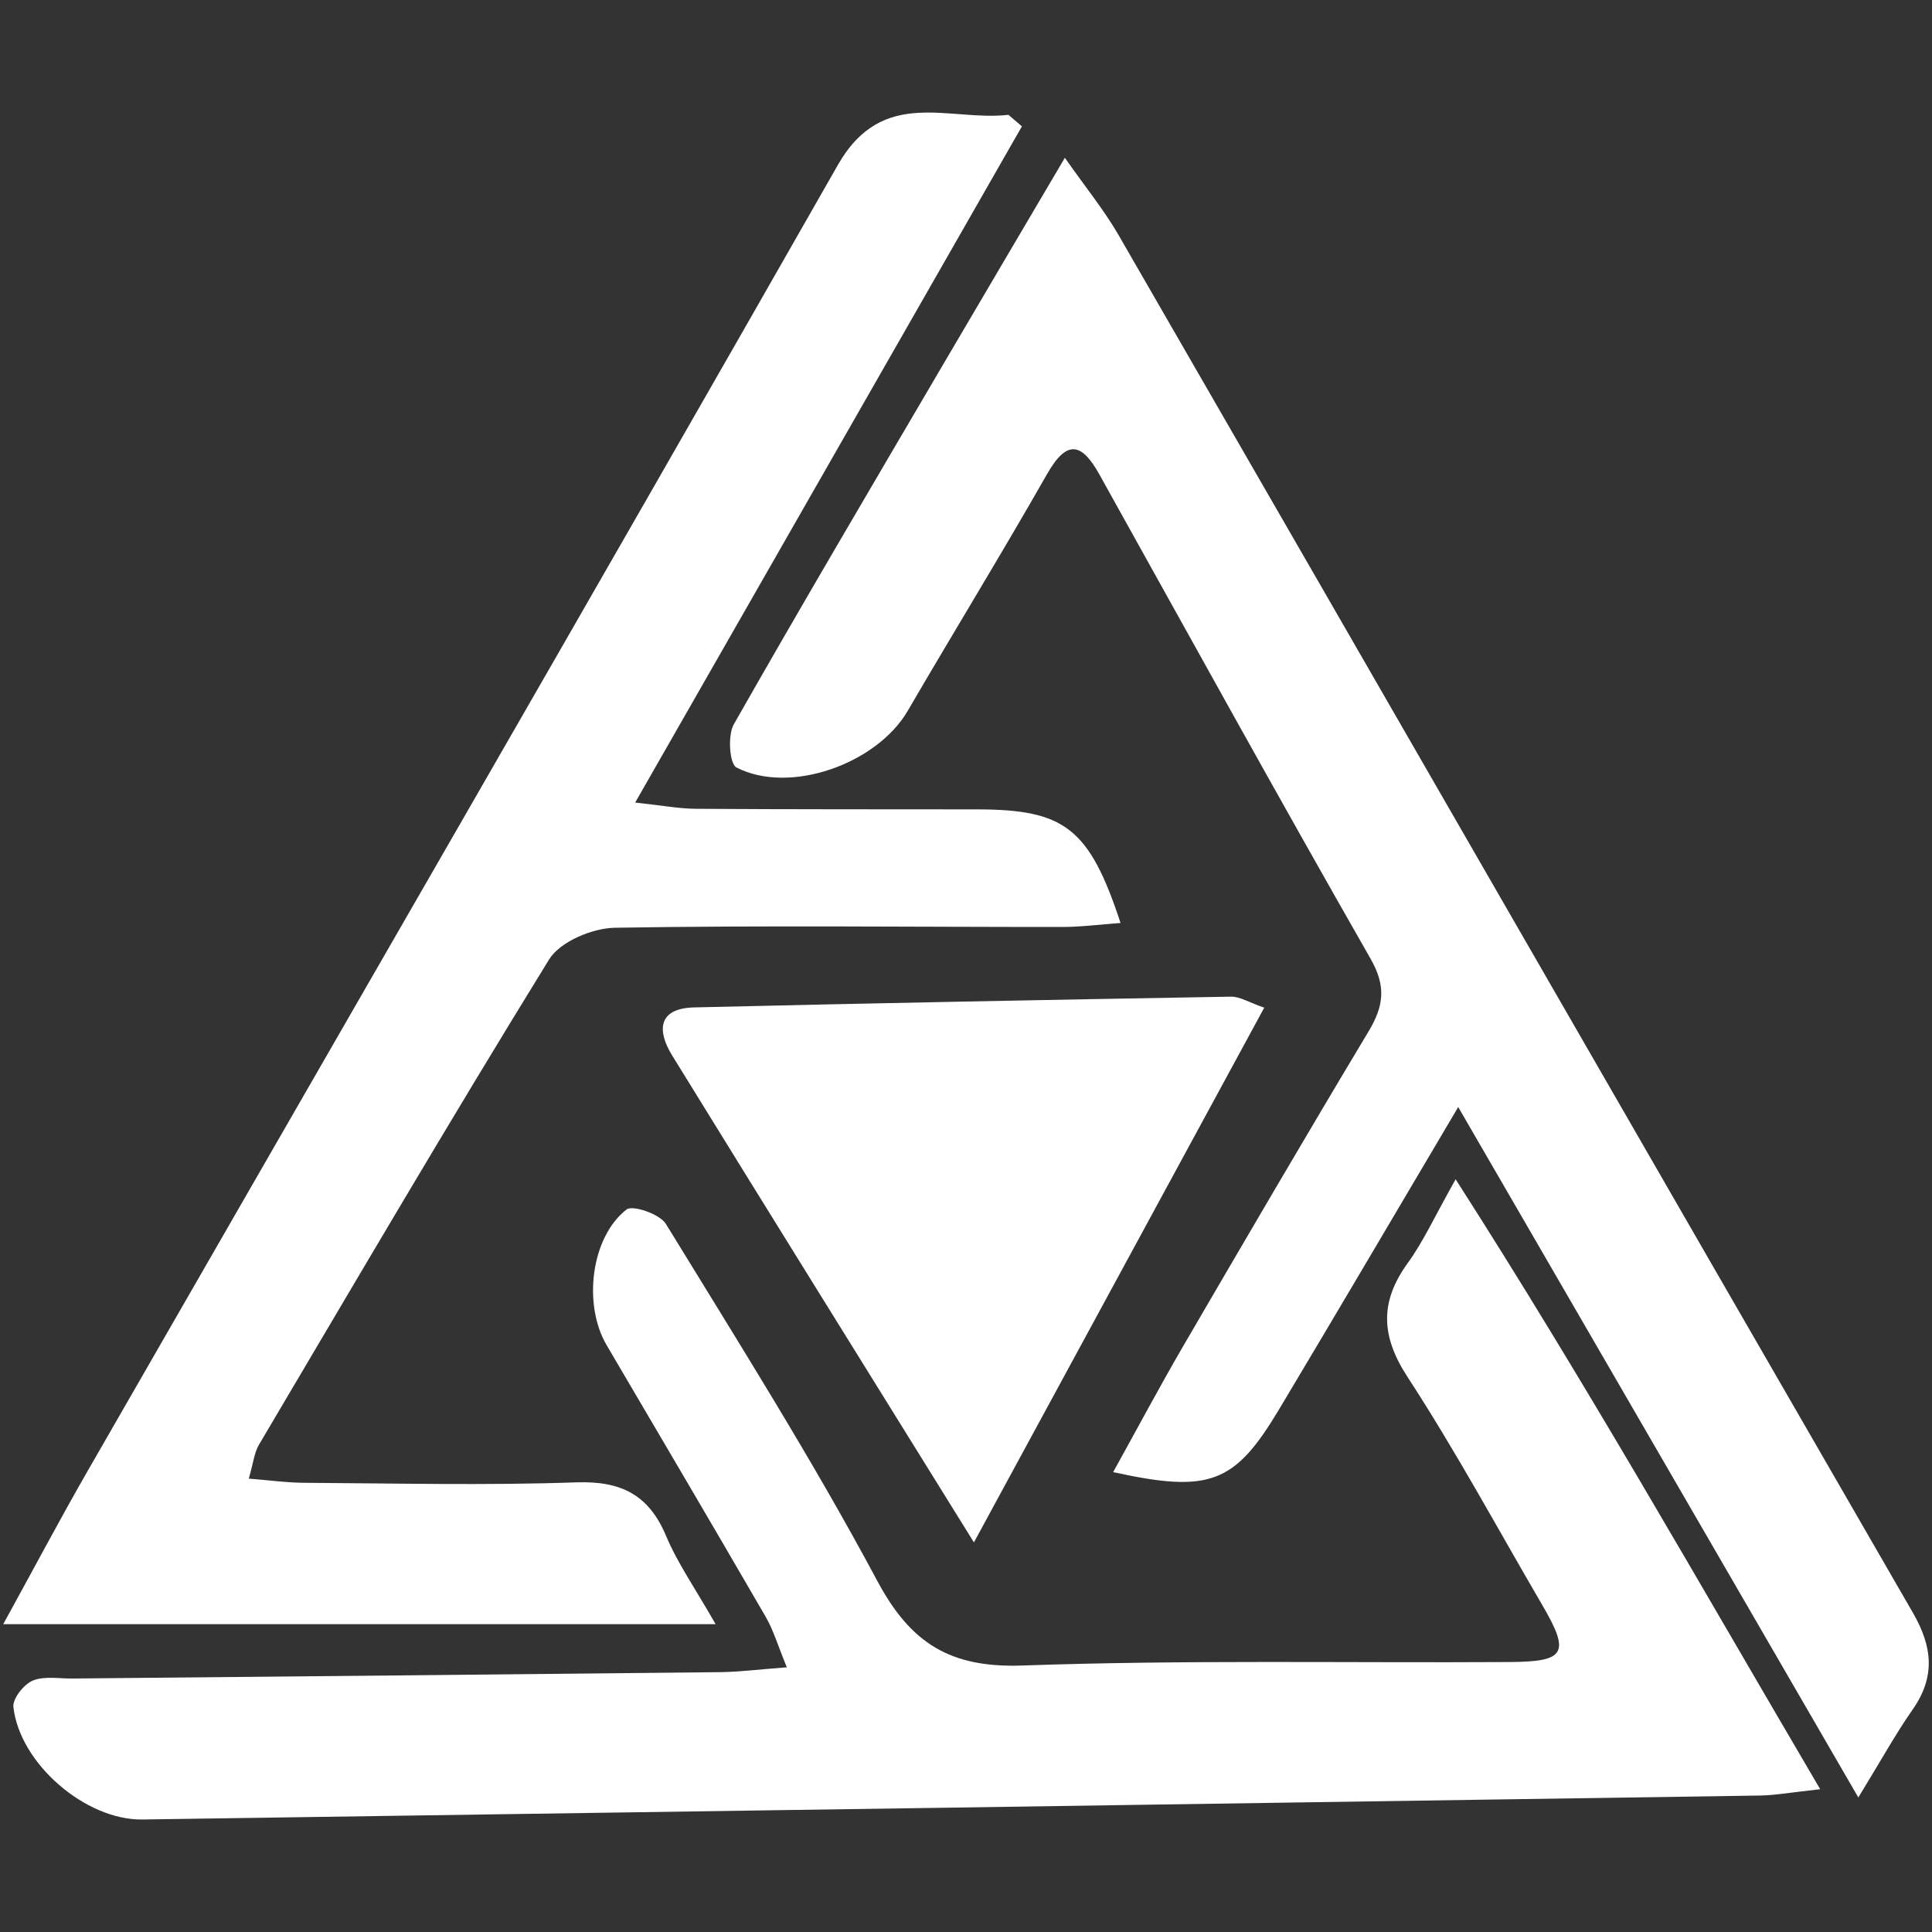
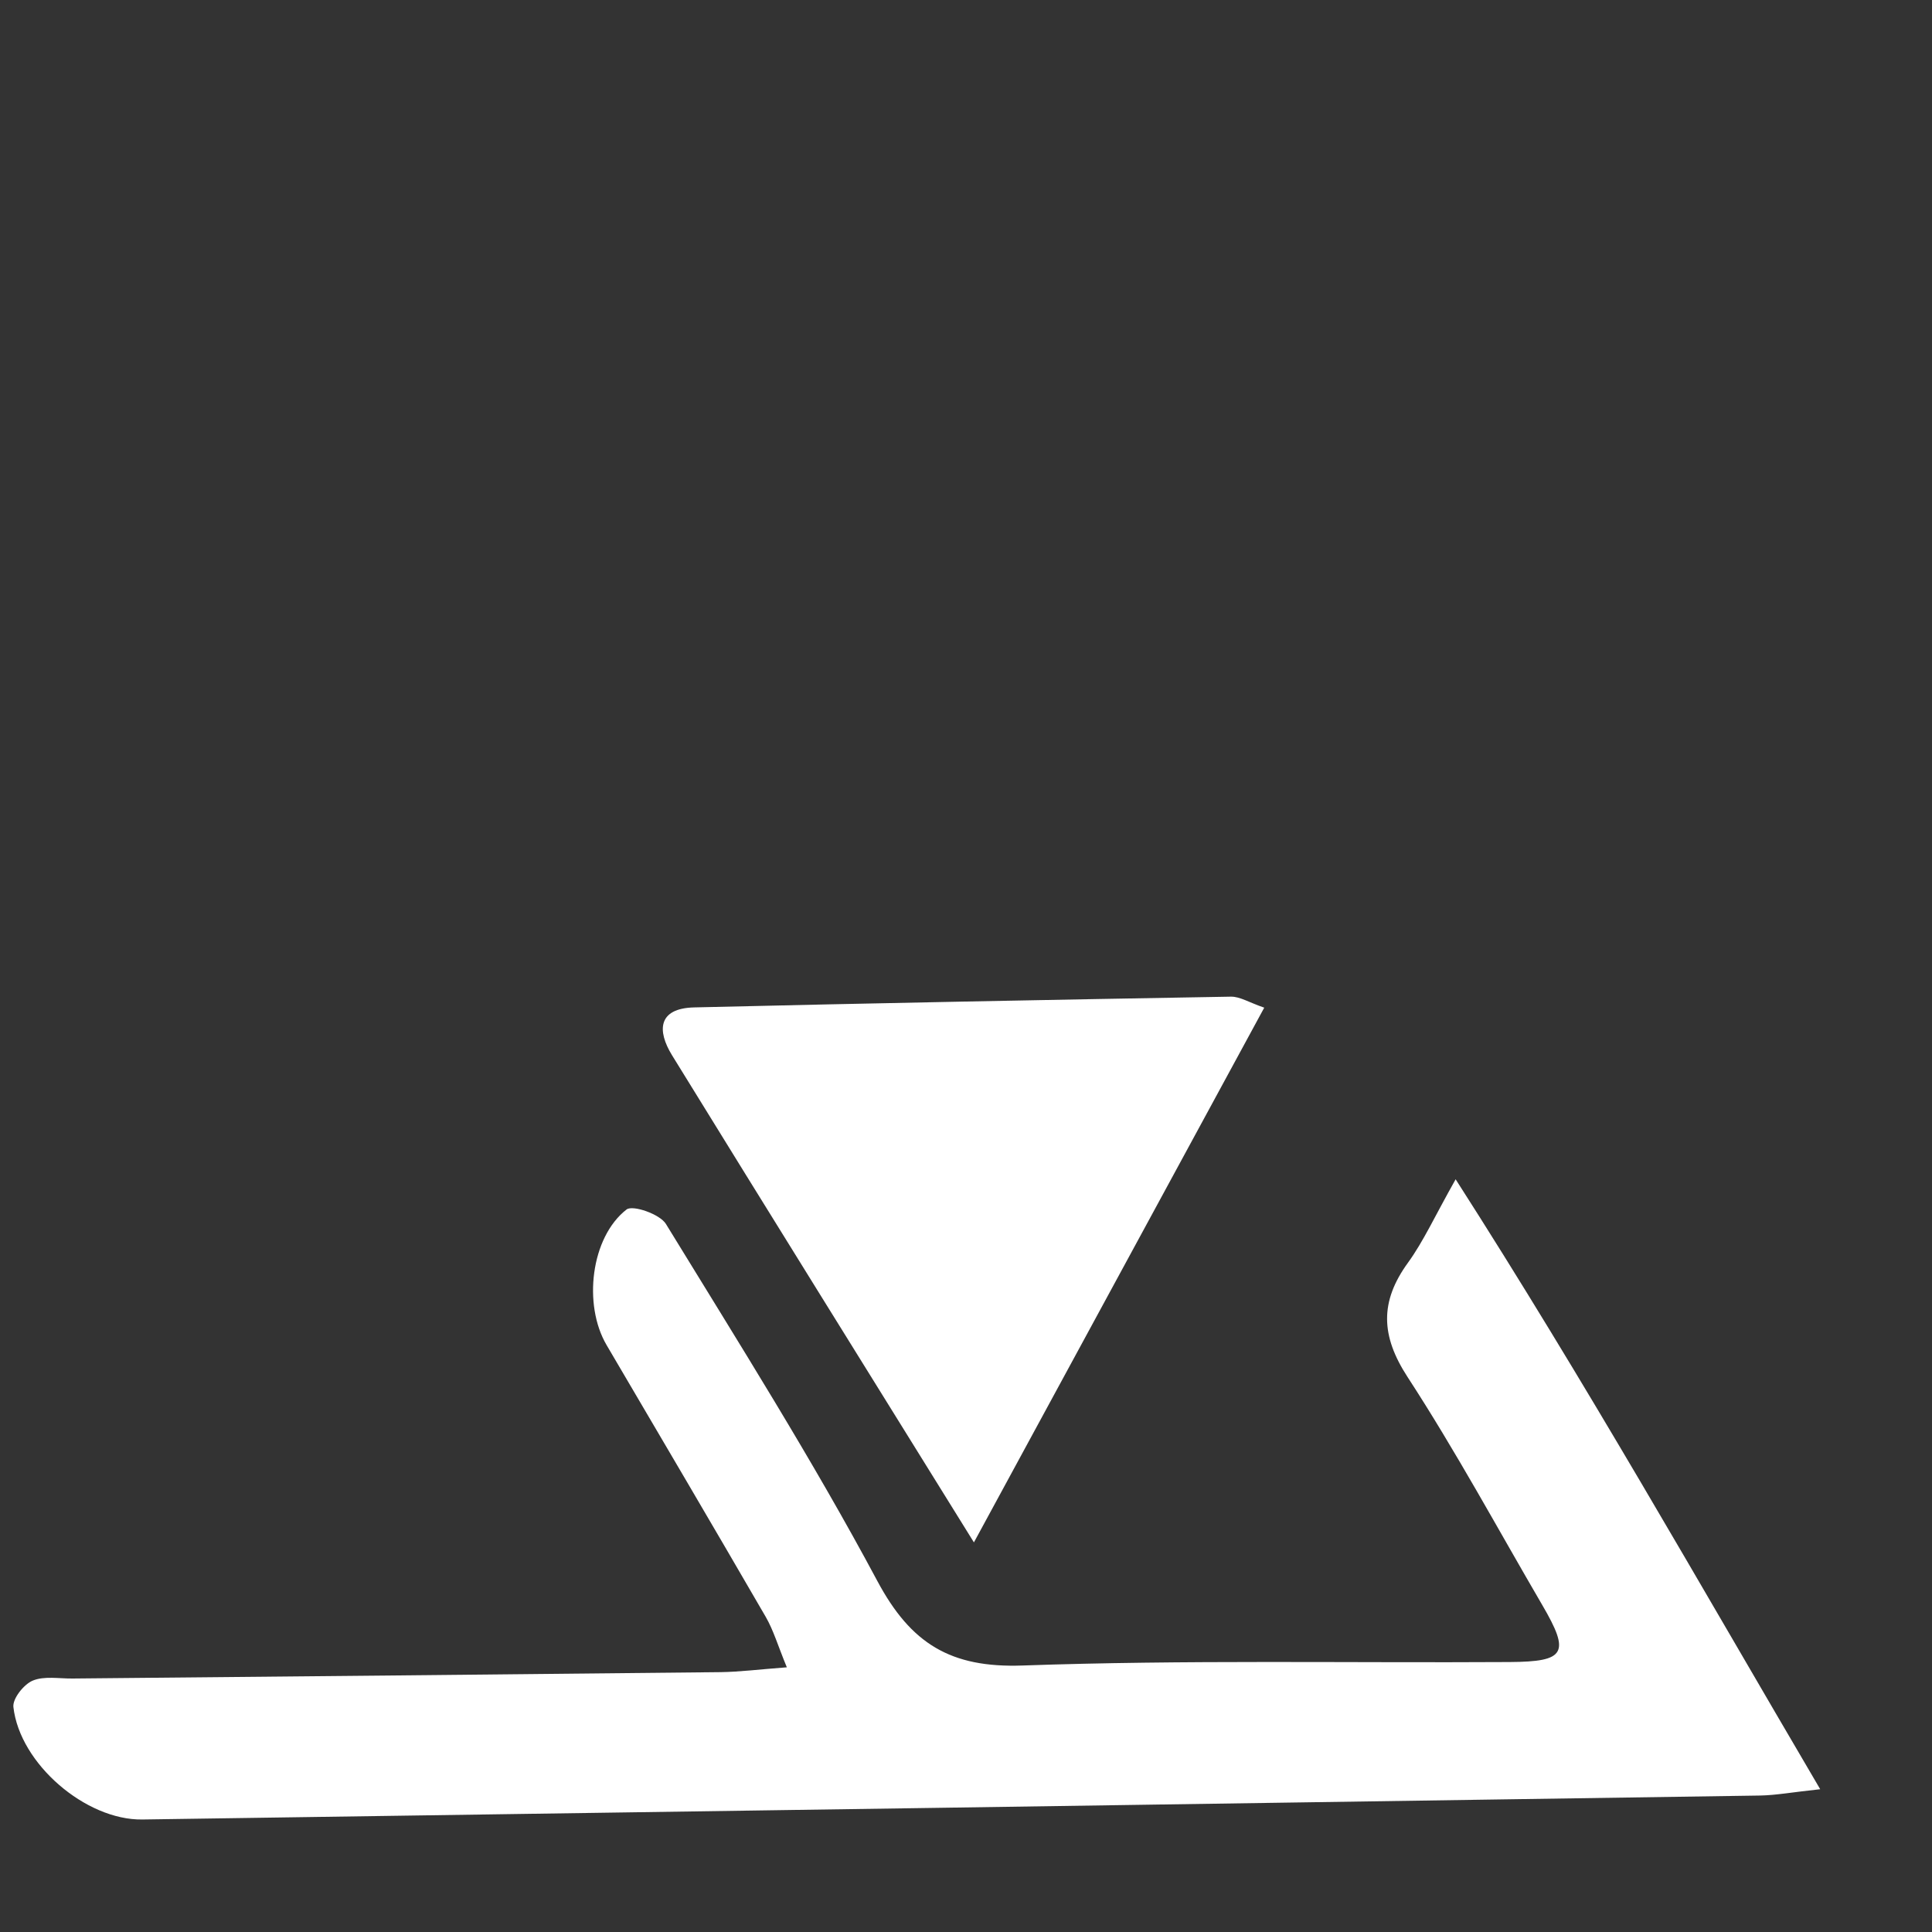
<svg xmlns="http://www.w3.org/2000/svg" version="1.1" id="Layer_1" x="0px" y="0px" viewBox="0 0 3000 3000" style="enable-background:new 0 0 3000 3000;" xml:space="preserve">
  <rect x="0" y="0" width="3000" height="3000" fill="#333333" stroke="none" />
  <style type="text/css">
	.st0{fill:#FFFFFF;}
</style>
  <g>
-     <path class="st0" d="M1111.2,2522c-374.3,0-730.7,0-1106.2,0c48.5-88.1,88.7-164.2,131.6-238.8   C524.9,1607.7,915.1,933.2,1301,256.2c69.9-122.6,172.8-67.3,264.9-77.9c7,6,14,11.9,20.9,17.9   c-197.6,345.5-395.2,691.1-600.5,1050c41.1,4.4,67.7,9.5,94.3,9.7c145.7,1,291.3,0.7,437,0.9c135.7,0.2,173.8,29.1,222.4,176.4   c-31.8,2.3-61.3,6.2-90.7,6.2c-231.5,0.1-463.1-2.7-694.5,1.2c-35.1,0.6-85.2,21.6-102.2,49.3c-153.6,249-301.5,501.5-450.4,753.3   c-7.4,12.5-8.8,28.6-15.9,52.8c32.6,2.6,59.9,6.4,87.2,6.5c140.5,0.8,281.1,4.2,421.3-0.7c69.5-2.4,112.6,19.1,139.6,83.4   C1052.2,2427.5,1079.2,2465.9,1111.2,2522z" />
-     <path class="st0" d="M2885.6,2791.1C2676.9,2431,2475.3,2083,2264.3,1719c-102.5,173.2-190,322.2-278.8,470.5   c-68.4,114.1-107.1,129.3-257,96.4c37.3-67.3,71.7-131.9,108.5-195.2c95.2-163.3,190.5-326.5,287.8-488.6   c23.6-39.3,28.3-69.9,3.4-113.4c-142.6-249.4-281.3-501-421.1-752c-26.7-47.9-49.7-55.8-80.9-1.1   c-70.5,123.7-145,245.2-216.7,368.2c-48,82.4-183.2,130.7-266,87.9c-10.7-5.5-13.8-49.8-4.1-66.9   c106.2-186.8,215.5-371.9,324.2-557.3c60-102.3,120.4-204.4,189.9-322.5c32.8,46.8,61,81.3,83.1,119.5   c411.5,713.1,821.8,1426.8,1233.7,2139.7c30.6,53,35.3,99.5-0.5,150.6C2943.3,2692.7,2920.9,2733.5,2885.6,2791.1z" />
    <path class="st0" d="M1221.8,2589c-13.9-33.7-20.7-57.4-32.7-78.2c-81.8-141.1-164.6-281.6-247.2-422.2   c-36.8-62.6-24.6-167.3,31-210.5c9.5-7.4,51.7,7.1,61.1,22.4c112.2,183.2,227.1,365.2,328.3,554.4   c52.2,97.7,114.1,135.2,225.5,131.3c251.9-8.9,504.4-3.9,756.6-5.4c86.8-0.5,93.9-14,50.6-88.2   c-69.2-118.5-134.5-239.4-209.3-354.3c-41.8-64.2-43.3-117.1,0.6-177.6c24-33.1,41.1-71.1,74-129.5   c201.6,314.6,377.2,625.7,566.1,947.1c-44,4.7-68.8,9.4-93.7,9.8c-837.2,12.7-1674.5,25-2511.7,37.2   c-87.8,1.3-190.3-86.5-200.2-174.6c-1.5-13,16.1-35.2,29.9-41c17.9-7.5,40.9-3.1,61.7-3.3c335.4-3.2,670.9-6.3,1006.3-9.9   C1148.7,2596.1,1178.8,2592.2,1221.8,2589z" />
    <path class="st0" d="M1963.1,1564.7c-149.2,274.7-295.4,544.1-450.8,830.3c-166.8-268.8-318.3-512.2-468.7-756.3   c-23.5-38.2-22.2-73,34.3-74.4c277.8-6.6,555.6-11.9,833.5-16.7C1925.4,1547.4,1939.5,1556.6,1963.1,1564.7z" />
  </g>
</svg>